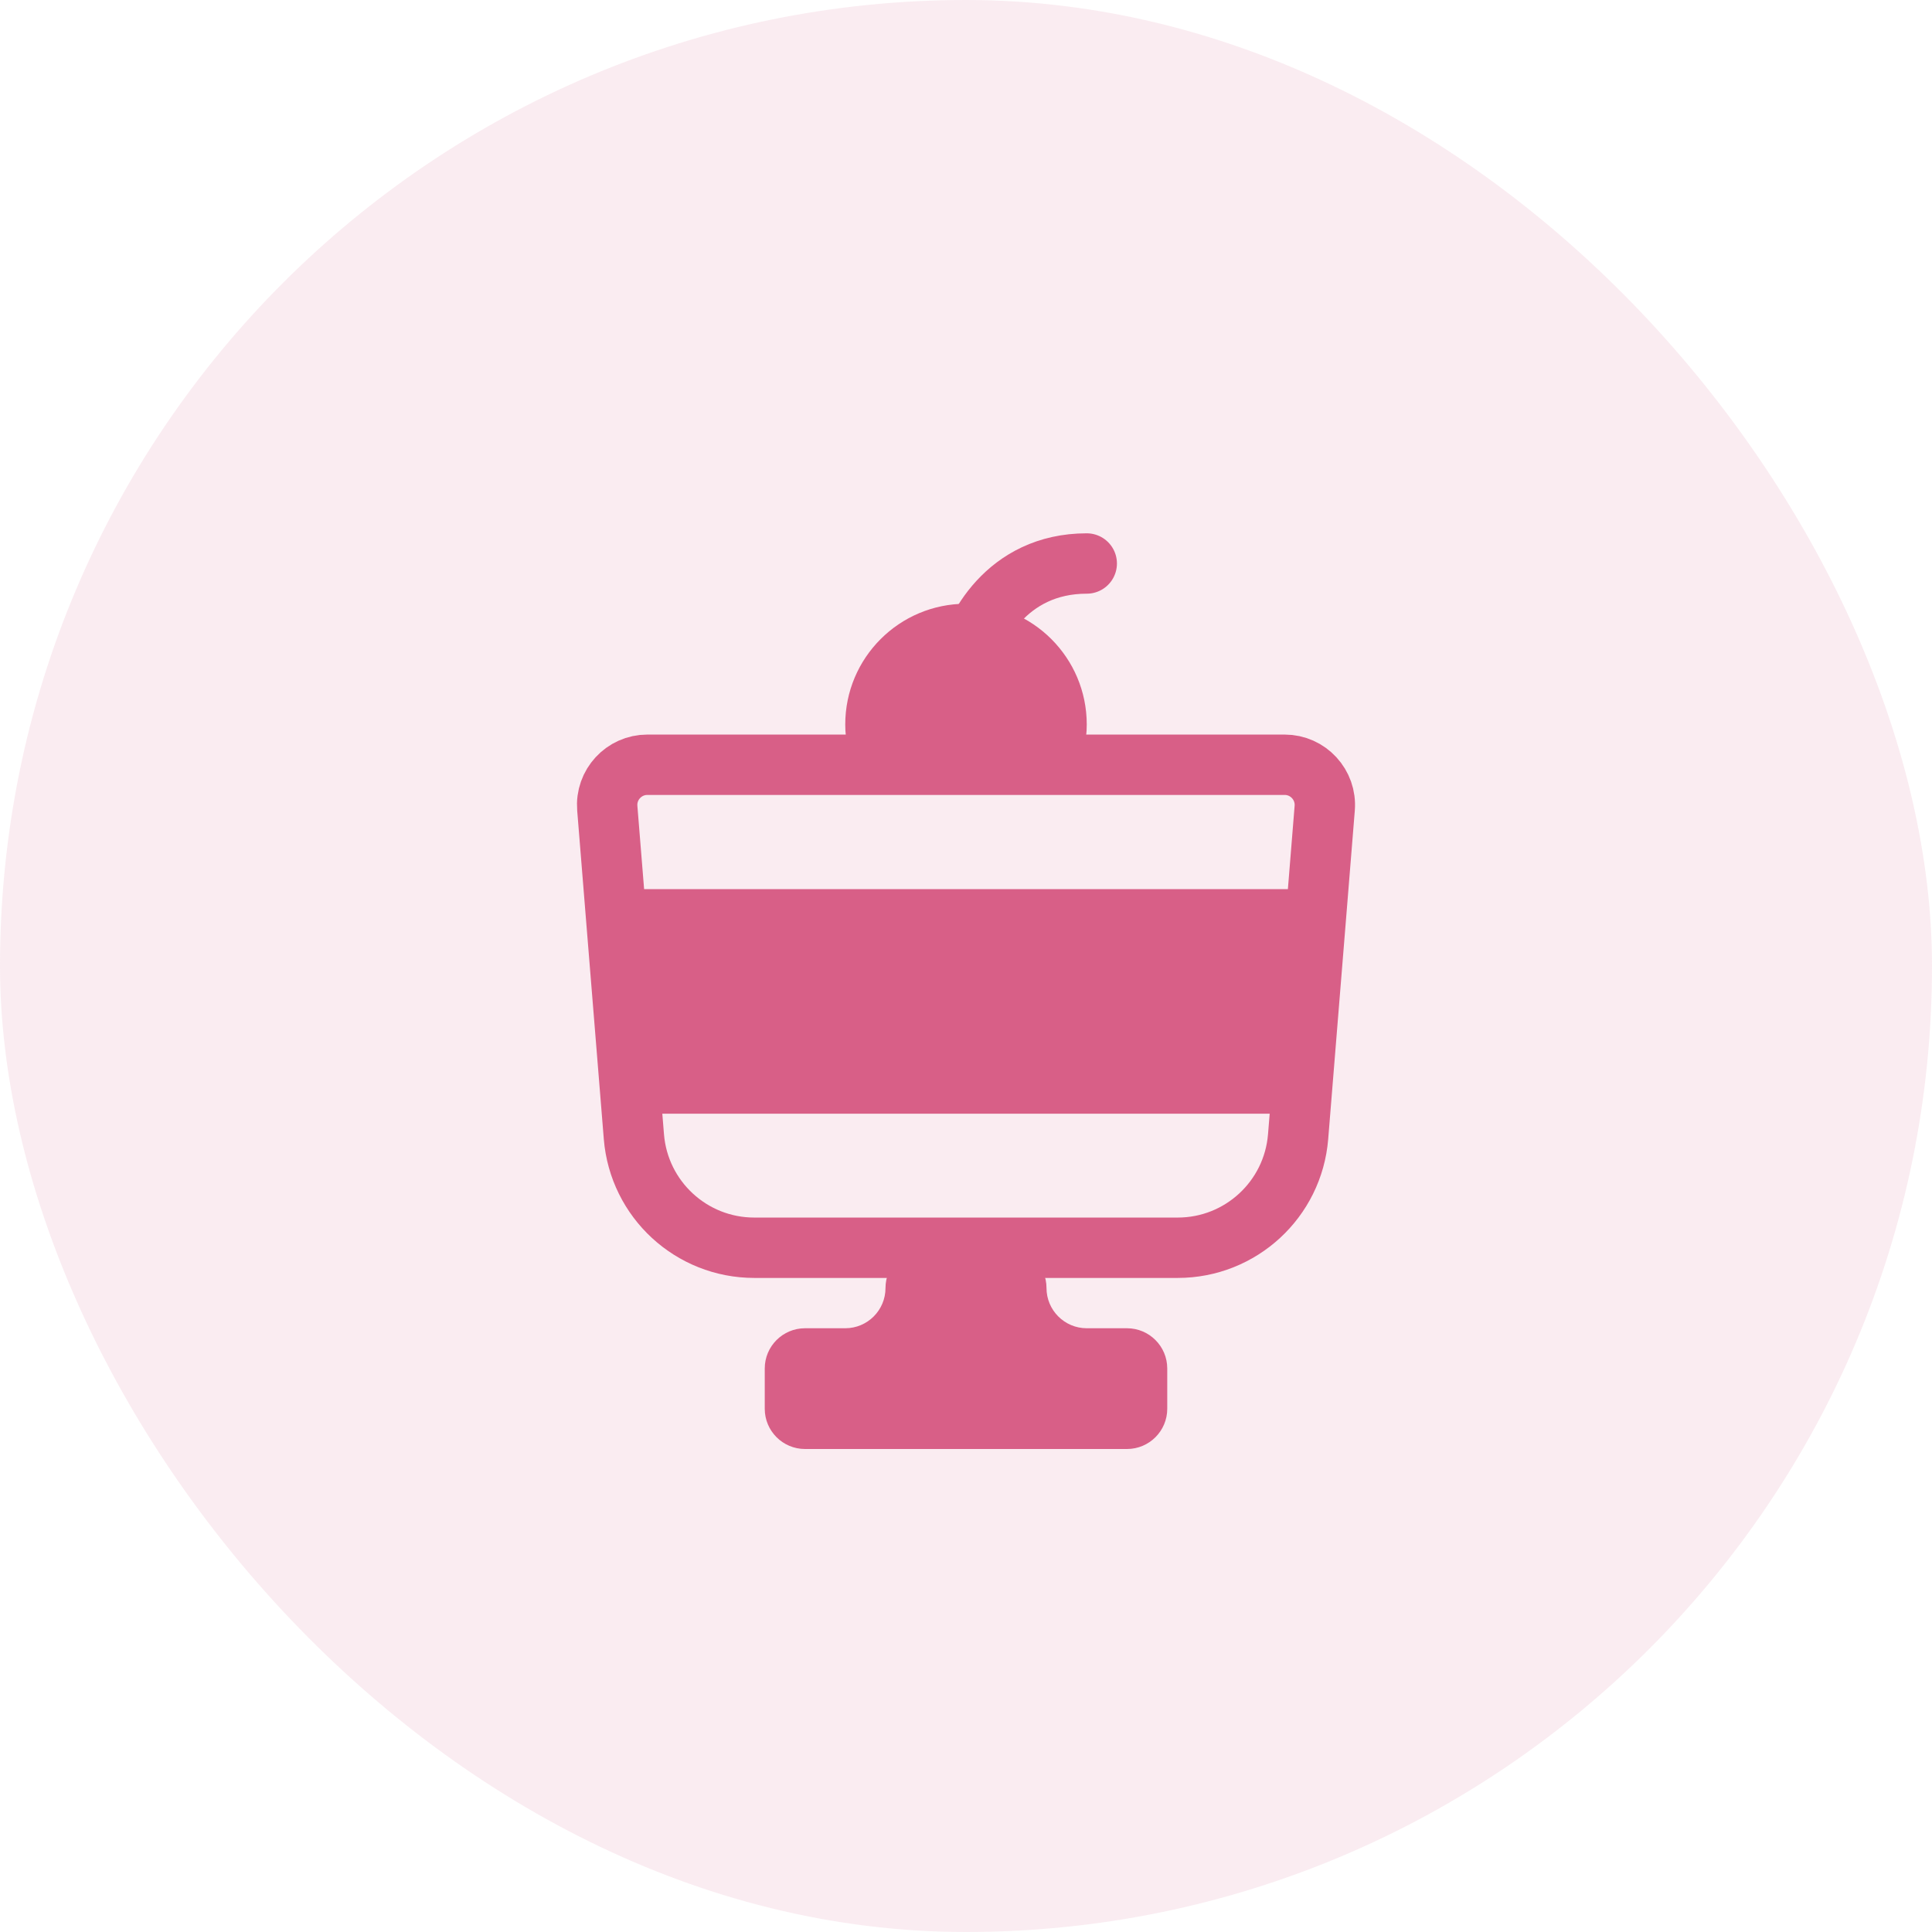
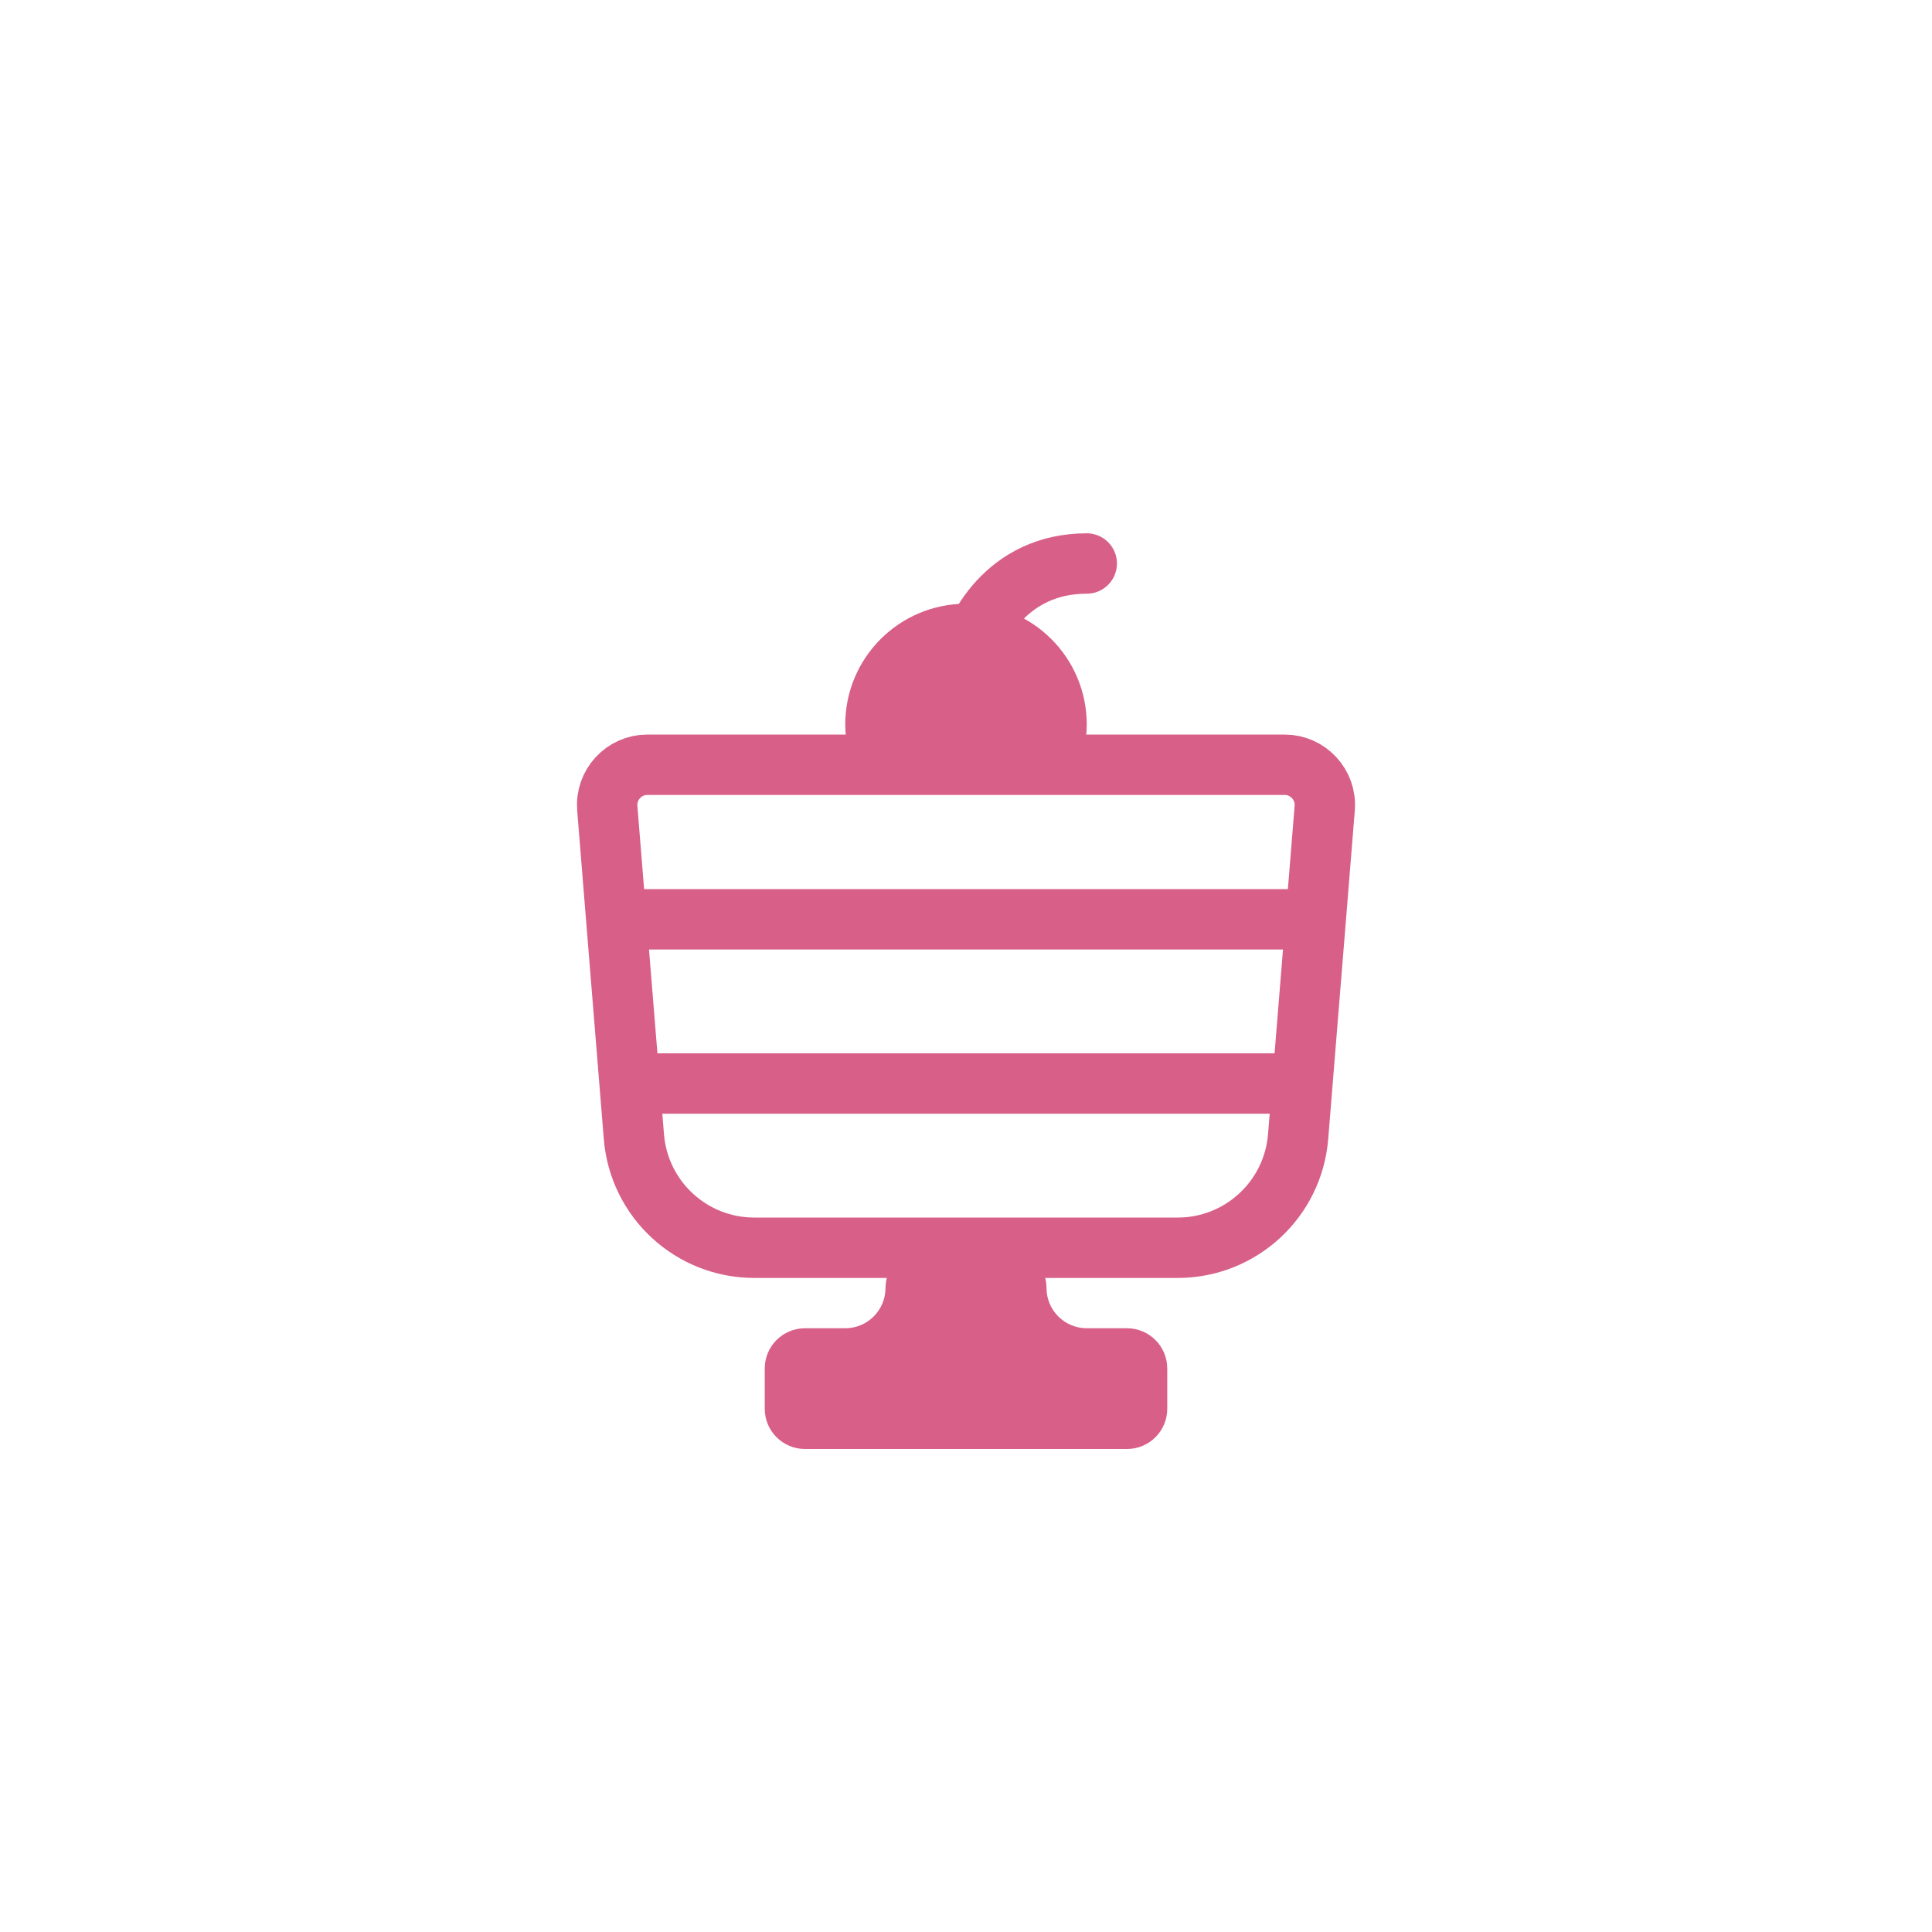
<svg xmlns="http://www.w3.org/2000/svg" width="48" height="48" viewBox="0 0 48 48" fill="none">
-   <rect width="48" height="48" rx="24" fill="#E6A1B9" fill-opacity="0.2" />
-   <path d="M32.689 22.84H15.311L15.642 26.92H32.358L32.689 22.84Z" fill="#D85F87" />
  <path d="M15.311 22.84L15.088 20.081C15.04 19.499 15.5 19 16.084 19H31.916C32.5 19 32.96 19.499 32.912 20.081L32.689 22.84M15.311 22.84H32.689M15.311 22.84L15.642 26.92M32.689 22.84L32.358 26.92M32.358 26.92L32.251 28.242C32.124 29.8 30.823 31 29.26 31H18.74C17.177 31 15.876 29.8 15.749 28.242L15.642 26.92M32.358 26.92H15.642" stroke="#D85F87" stroke-width="1.5" stroke-linecap="round" />
  <path d="M27 18C27 19.657 25.657 19 24 19C22.343 19 21 19.657 21 18C21 16.343 22.343 15 24 15C25.657 15 27 16.343 27 18Z" fill="#D85F87" />
  <path d="M24 16.5C24.167 15.667 25 14 27 14" stroke="#D85F87" stroke-width="1.5" stroke-linecap="round" />
  <path fill-rule="evenodd" clip-rule="evenodd" d="M29 35C29 35.552 28.552 36 28 36H20C19.448 36 19 35.552 19 35V34C19 33.448 19.448 33 20 33H21C21.552 33 22 32.552 22 32V32C22 31.448 22.448 31 23 31H25C25.552 31 26 31.448 26 32V32C26 32.552 26.448 33 27 33H28C28.552 33 29 33.448 29 34V35Z" fill="#D85F87" />
</svg>